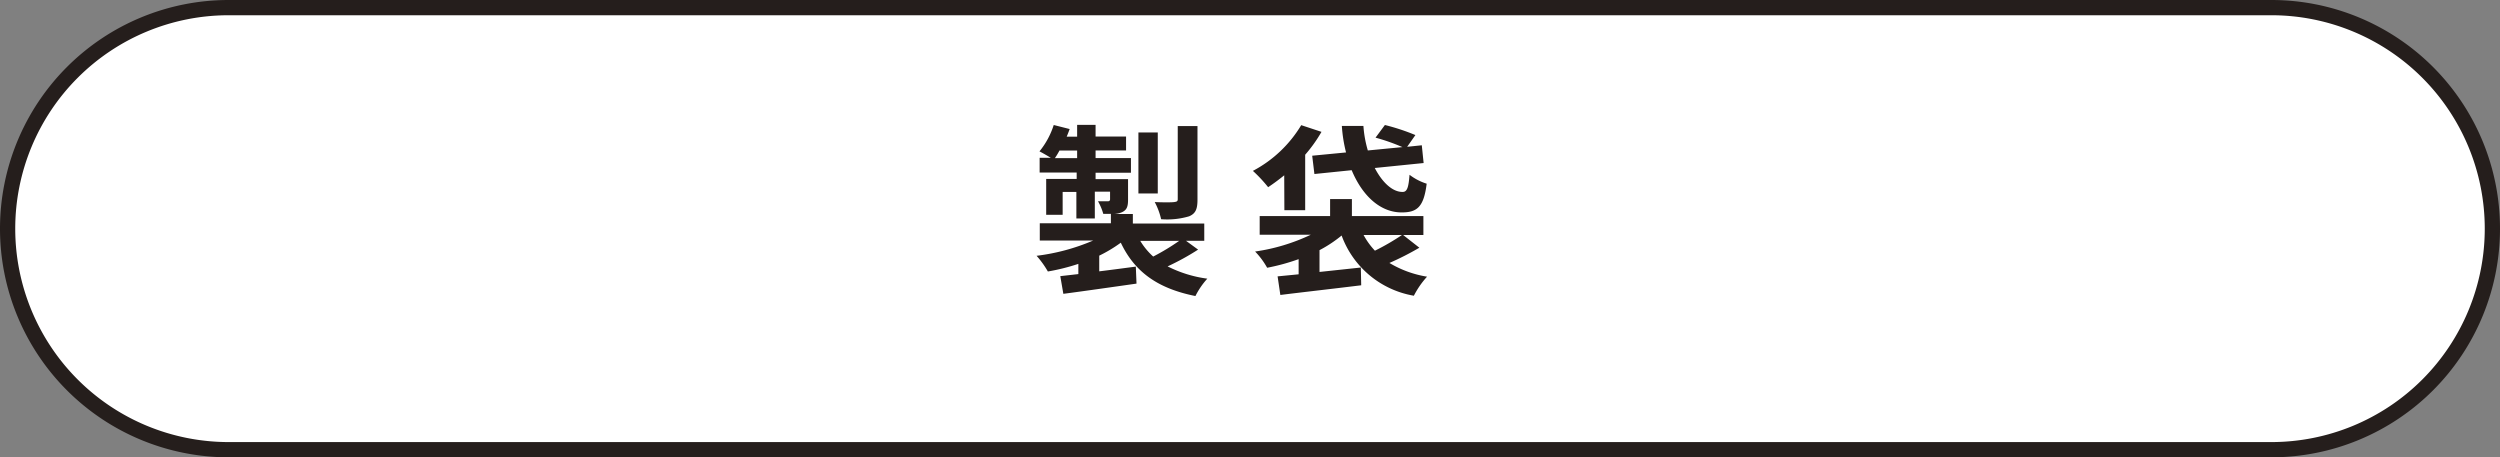
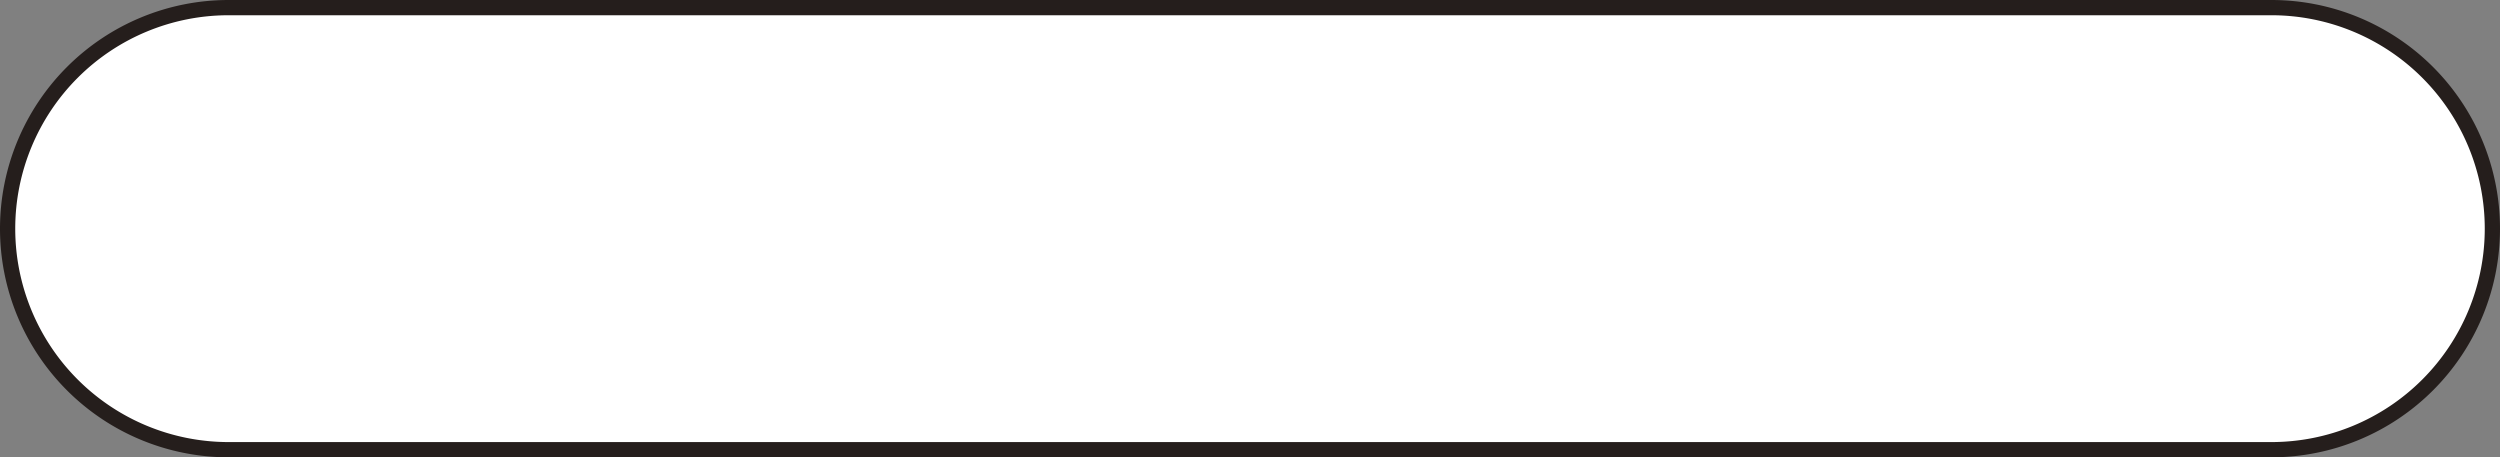
<svg xmlns="http://www.w3.org/2000/svg" viewBox="0 0 328 60">
  <rect x="0" y="0" width="328" height="60" fill="#808080" stroke="none" />
  <defs>
    <style>.cls-1{fill:#fff;}.cls-2{fill:#251e1c;}</style>
  </defs>
  <title>Asset 13</title>
  <g id="Layer_2" data-name="Layer 2">
    <g id="レイヤー_1" data-name="レイヤー 1">
      <path class="cls-1" d="M30,59A29,29,0,0,1,30,1H298a29,29,0,0,1,0,58Z" />
      <path class="cls-2" d="M298,2a28,28,0,0,1,0,56H30A28,28,0,0,1,30,2H298m0-2H30a30,30,0,0,0,0,60H298a30,30,0,0,0,0-60Z" />
    </g>
    <g id="レイヤー_2" data-name="レイヤー 2">
-       <path class="cls-2" d="M157.19,32.75a33.06,33.06,0,0,1-4,2.2,16.21,16.21,0,0,0,5.21,1.61,10.13,10.13,0,0,0-1.56,2.28c-5-1-8-3.21-9.79-7a18.13,18.13,0,0,1-2.83,1.7V35.6c1.56-.19,3.19-.41,4.8-.62l.09,2.23c-3.38.48-7,1-9.6,1.34l-.4-2.32,2.37-.27V34.62a27.34,27.34,0,0,1-4,1A12.28,12.28,0,0,0,136,33.56a27.15,27.15,0,0,0,7.42-2h-7V29.29h9.33V28.06h-1a7.36,7.36,0,0,0-.69-1.65c.55,0,1.13,0,1.29,0s.29-.07.29-.26v-1h-2v3.51h-2.42V25.18h-1.8v3h-2.16v-4.7h4v-.84H136.4V20.7h1.46c-.48-.29-1.1-.65-1.48-.84a10.58,10.58,0,0,0,1.87-3.46l2.09.53c-.12.33-.24.65-.39,1h1.37V16.38h2.42v1.53h4v1.83h-4v1h4.64v1.92h-4.64v.84H148v2.71c0,.91-.17,1.34-.79,1.63a2.94,2.94,0,0,1-1.13.24h2.55v1.25H158v2.26h-2.4Zm-15.87-12v-1H139a9.17,9.17,0,0,1-.6,1Zm10.58,4.63h-2.54v-8h2.54Zm-2.3,6.22a9.06,9.06,0,0,0,1.7,2.06,29.09,29.09,0,0,0,3.41-2.06Zm7.51-5.41c0,1.23-.24,1.83-1.1,2.19a10.11,10.11,0,0,1-3.67.38,9,9,0,0,0-.84-2.25c1.08.05,2.23.05,2.56,0s.46-.09.46-.38V16.54h2.59Z" />
-       <path class="cls-2" d="M168.49,23c-.7.57-1.42,1.1-2.11,1.56a18.35,18.35,0,0,0-2-2.14,16.2,16.2,0,0,0,6.34-6l2.66.88a18.67,18.67,0,0,1-2.14,3v7.28h-2.73Zm17.73,9.5a37.15,37.15,0,0,1-3.93,2,13.9,13.9,0,0,0,4.94,1.8,11.35,11.35,0,0,0-1.73,2.5,12.3,12.3,0,0,1-9.48-7.9,16.77,16.77,0,0,1-2.9,1.92v2.86l5.42-.58.05,2.33c-3.74.46-7.73.91-10.61,1.27l-.36-2.44,2.76-.27V34a27.36,27.36,0,0,1-4.13,1.13A10.16,10.16,0,0,0,164.67,33a25.26,25.26,0,0,0,7.3-2.2h-6.7V28.35h9.24V26.12h2.86v2.23h9.38v2.48h-2.66ZM176.6,20a18.89,18.89,0,0,1-.55-3.48h2.83a14.82,14.82,0,0,0,.58,3.22L184,19.3a26,26,0,0,0-3.53-1.24l1.23-1.66a28.15,28.15,0,0,1,4,1.32l-1.08,1.54,1.92-.2.24,2.33-6.41.65c1,1.92,2.35,3.17,3.67,3.14.58,0,.77-.62.89-2.25a7.23,7.23,0,0,0,2.25,1.17c-.38,3.1-1.29,3.77-3.28,3.77-2.81,0-5.16-2.18-6.56-5.54l-4.89.5-.29-2.4Zm2.3,10.83a9.68,9.68,0,0,0,1.49,2.06,30,30,0,0,0,3.55-2.06Z" />
-     </g>
+       </g>
  </g>
</svg>